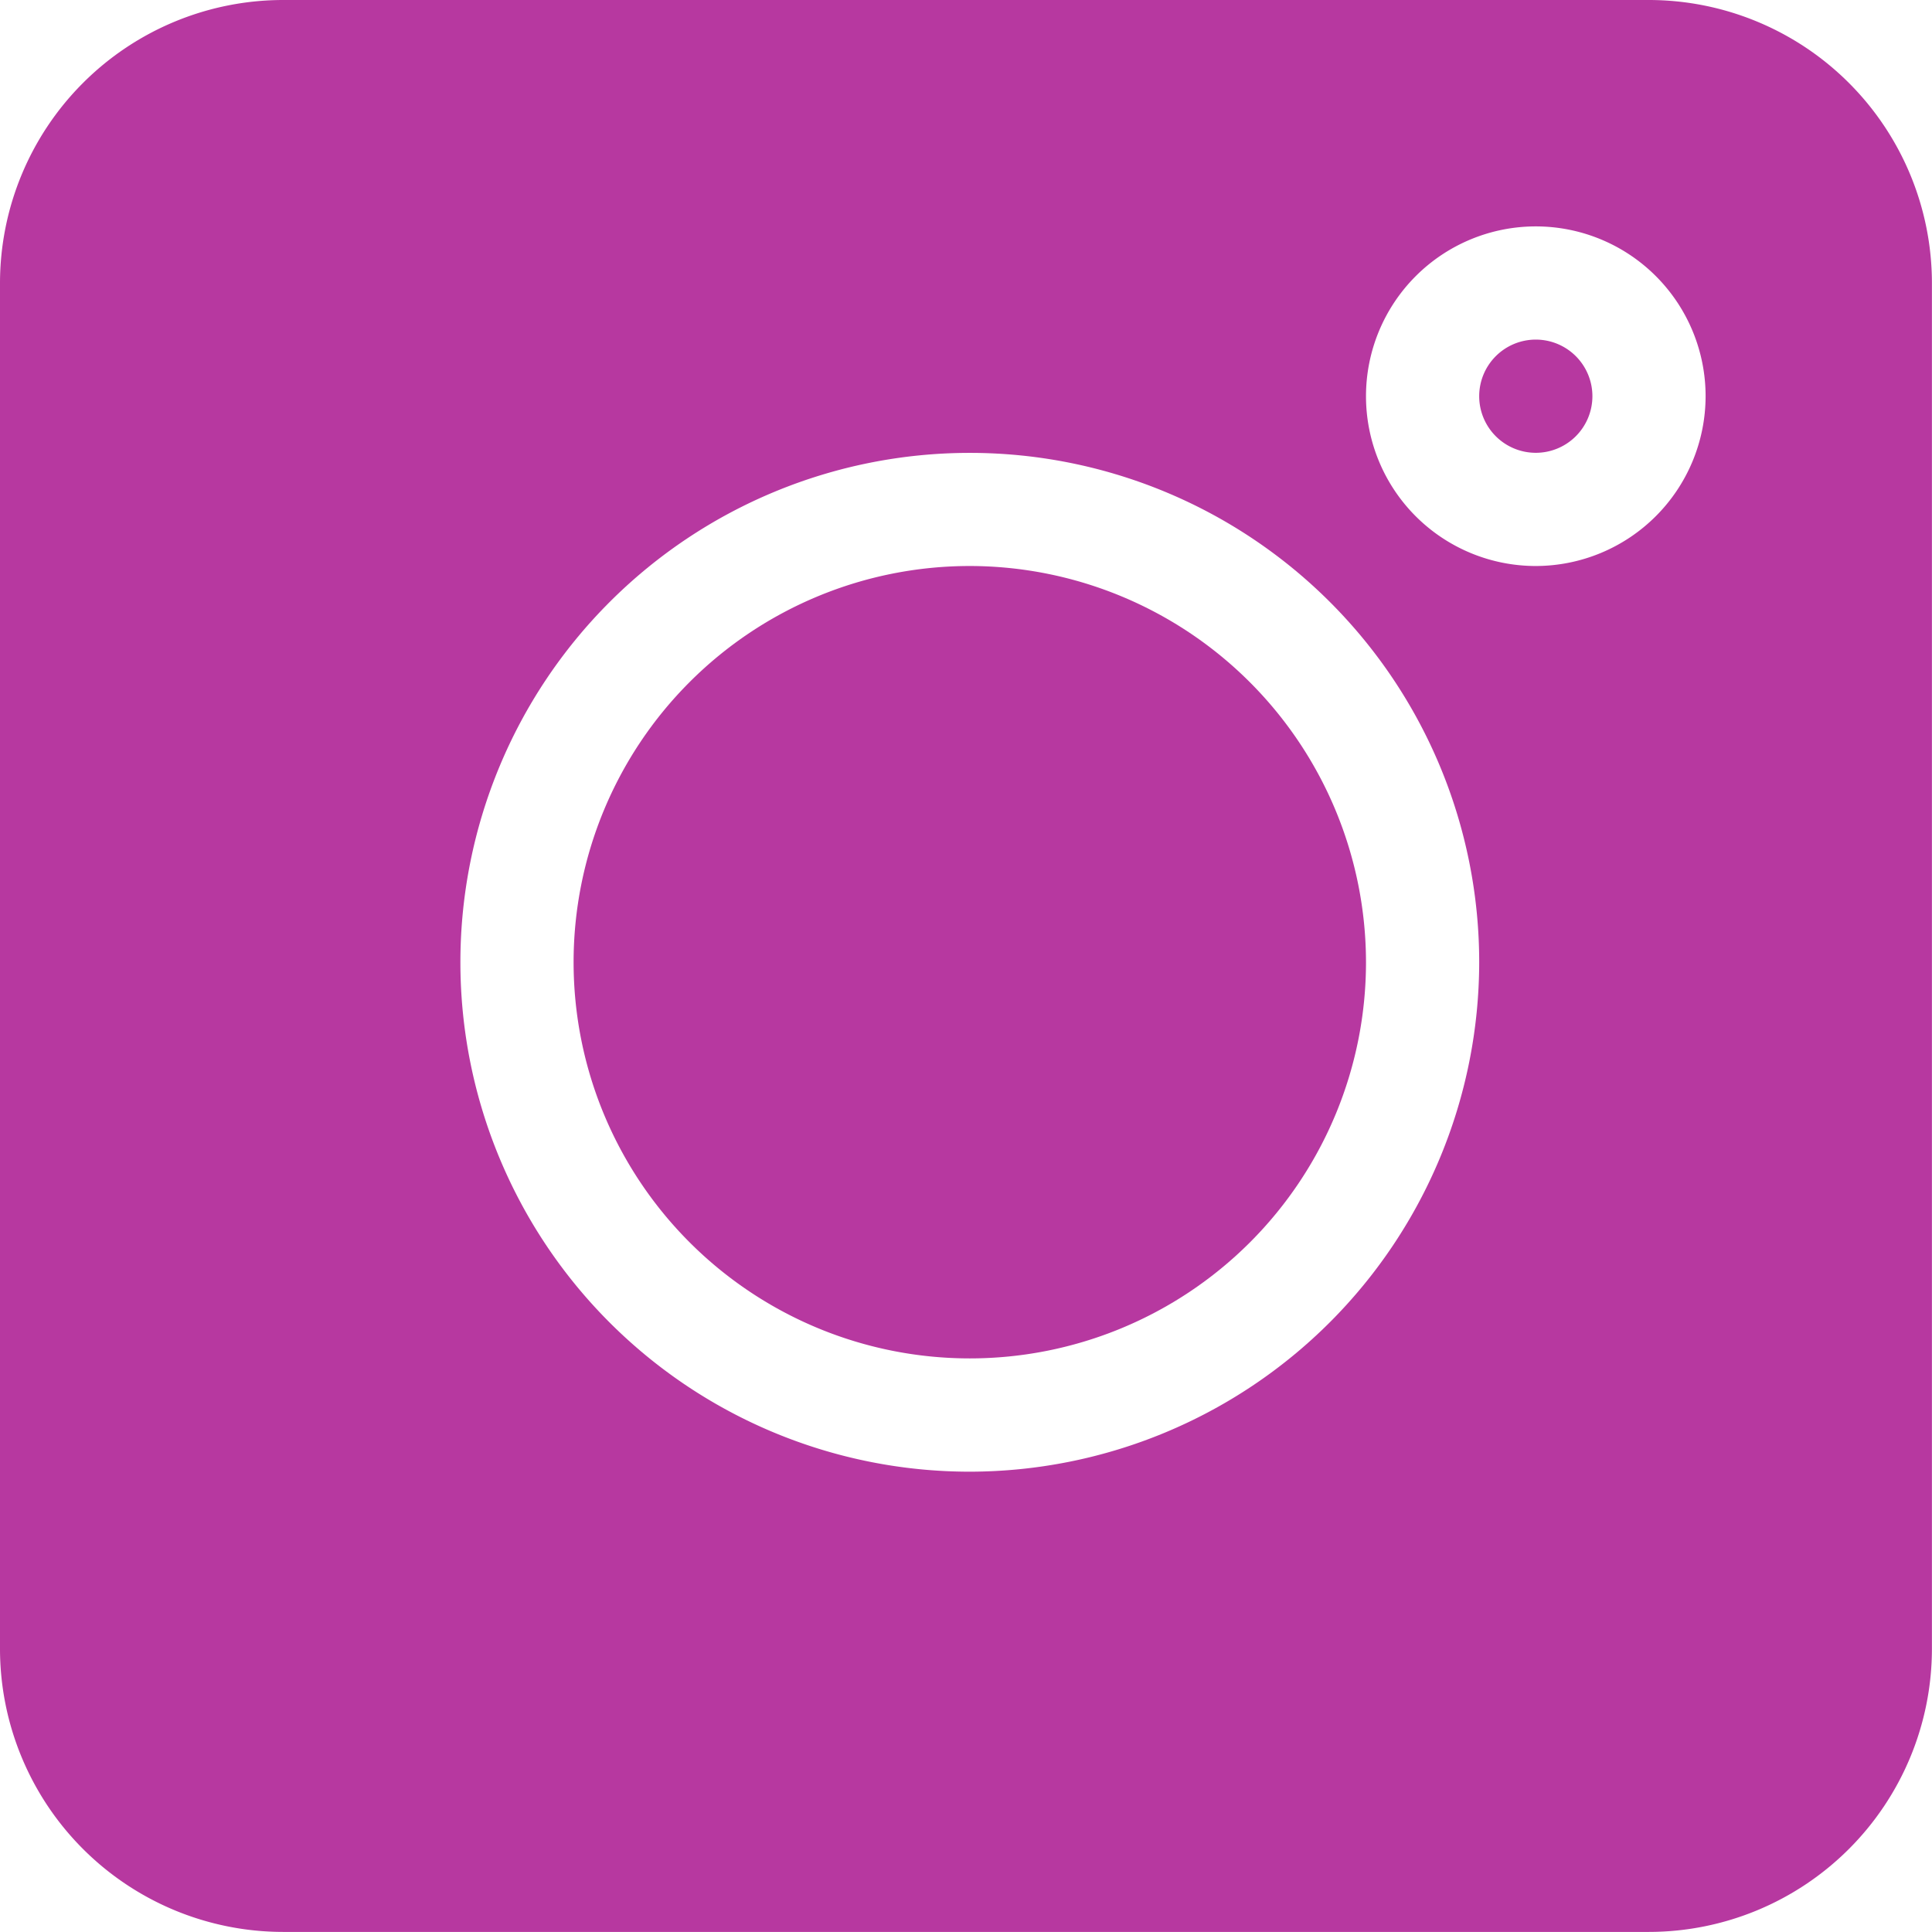
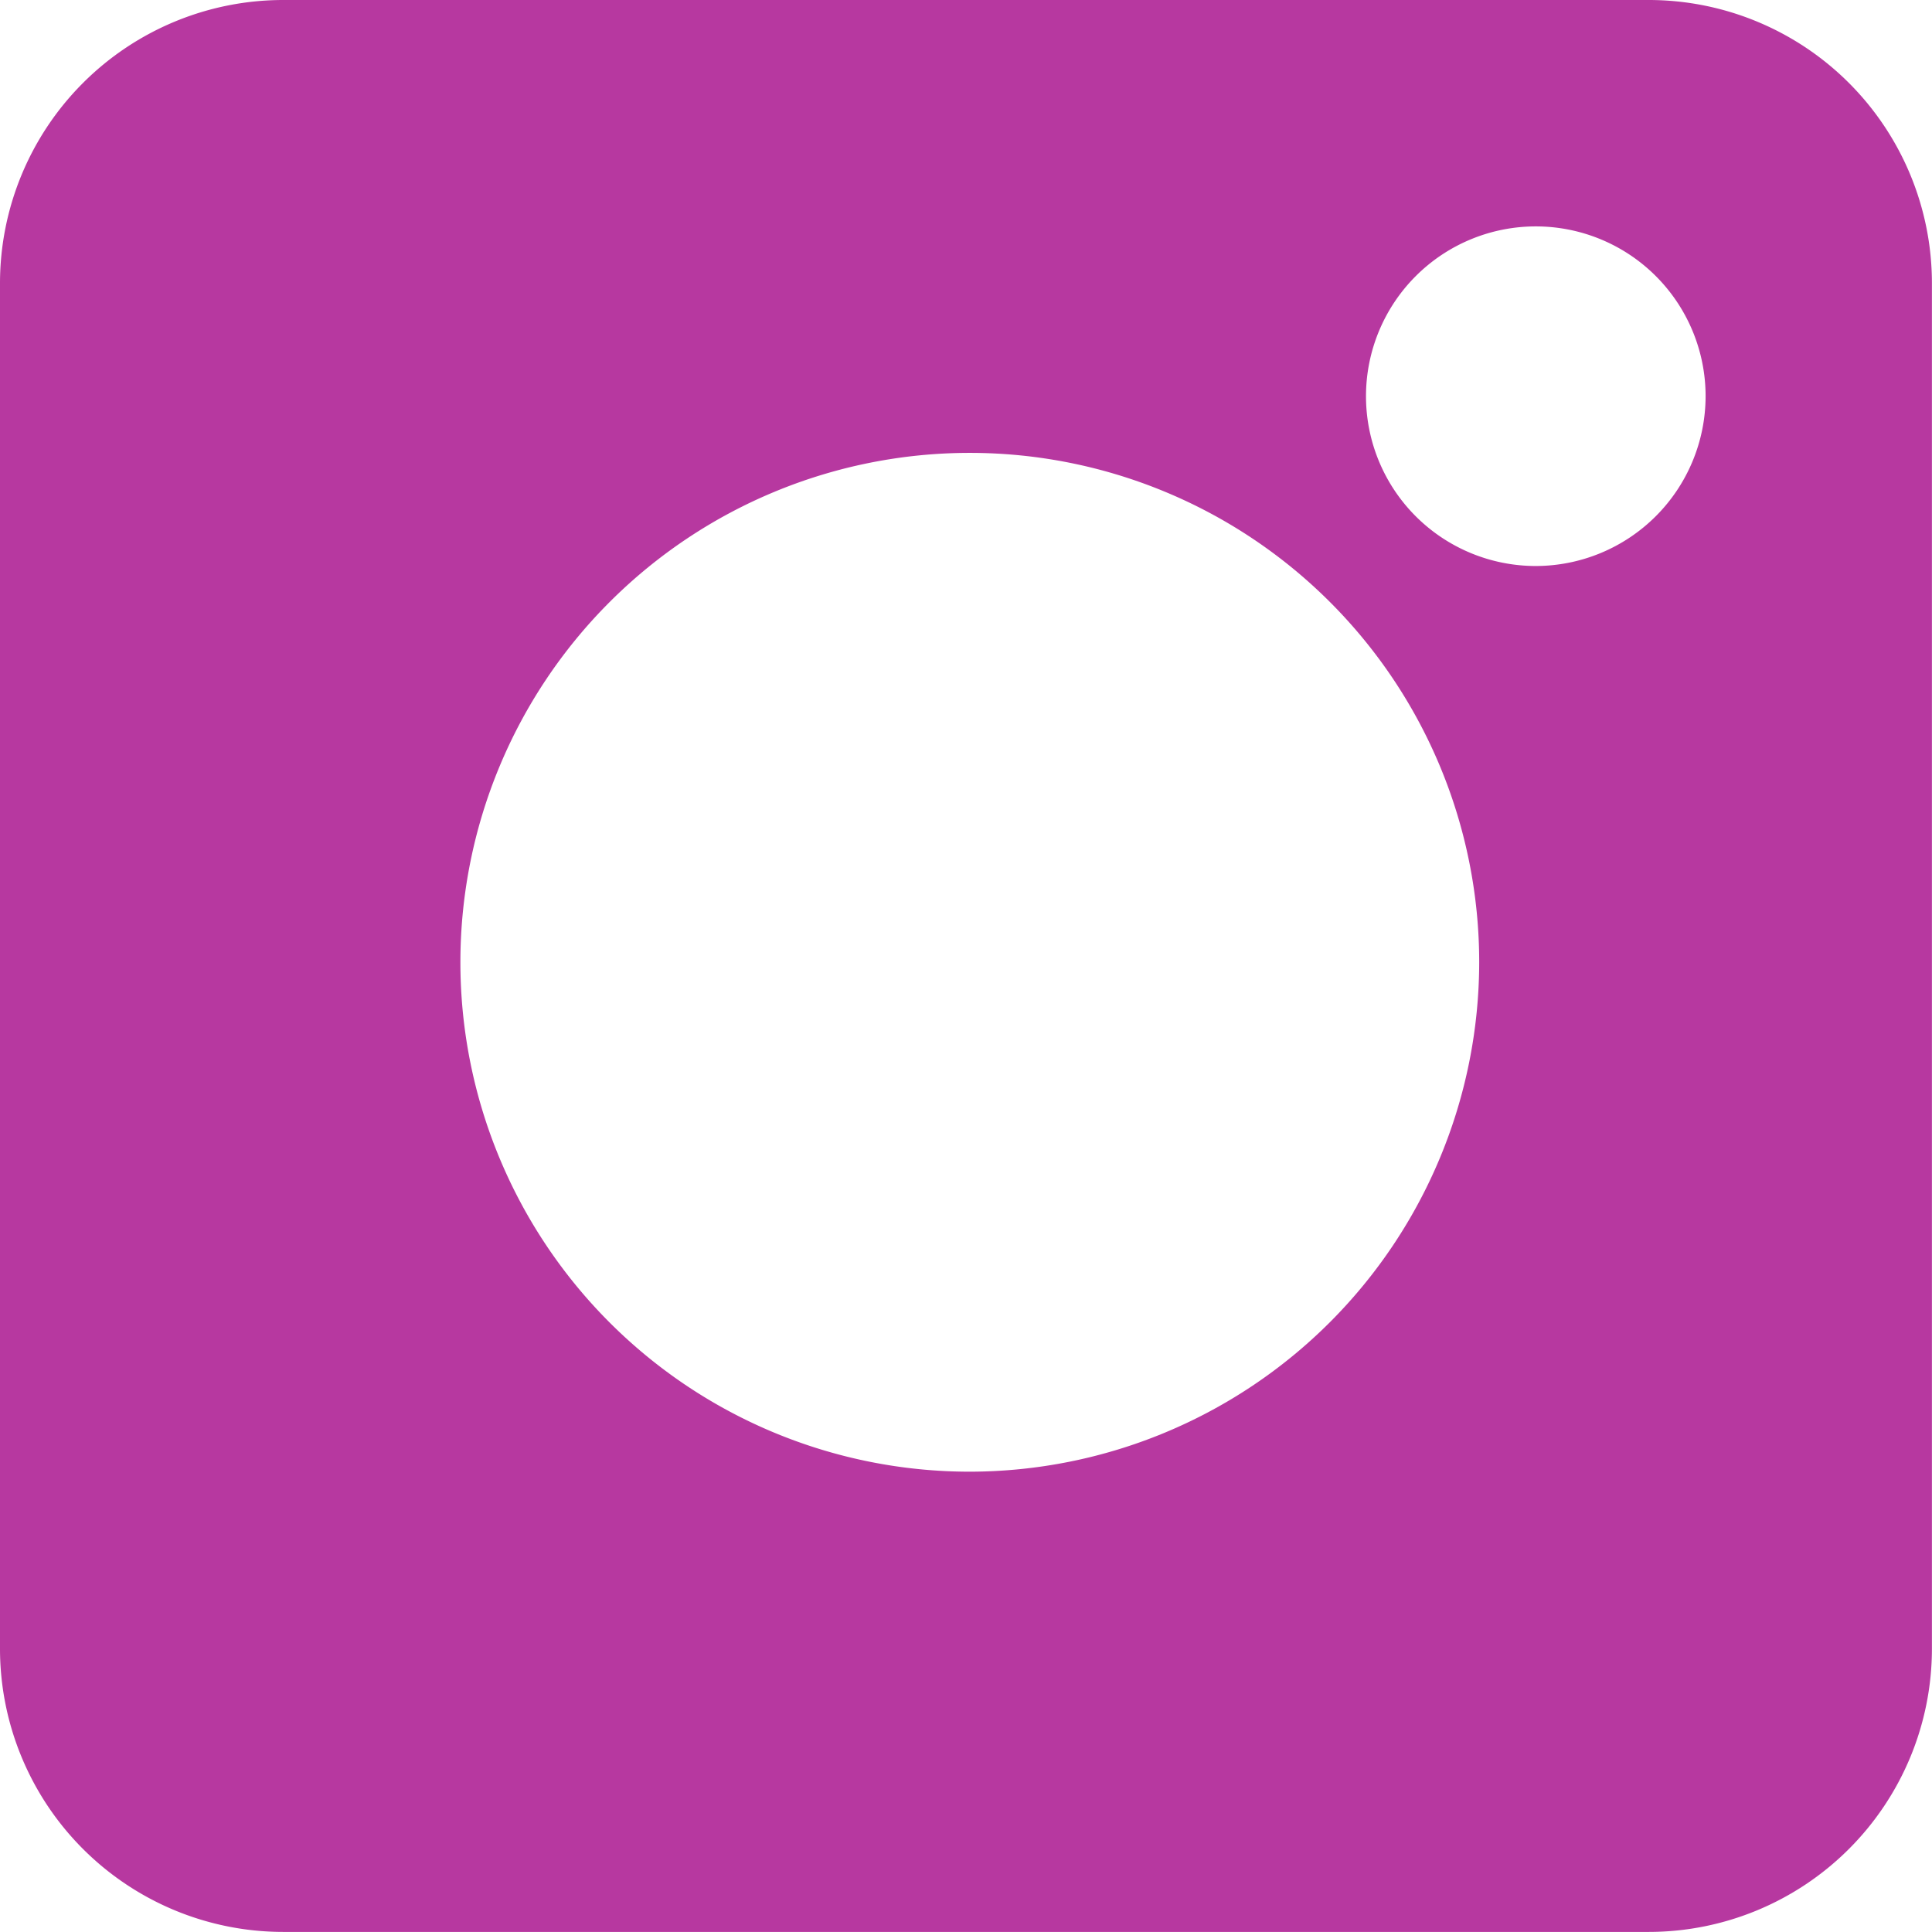
<svg xmlns="http://www.w3.org/2000/svg" width="25.191" height="25.191" viewBox="0 0 25.191 25.191">
  <path d="M21.5,0H3.69A3.694,3.694,0,0,0,0,3.69V21.5a3.694,3.694,0,0,0,3.69,3.69H21.5a3.694,3.694,0,0,0,3.69-3.69V3.69A3.694,3.694,0,0,0,21.5,0ZM12.645,19.189a6.642,6.642,0,1,1,6.642-6.642A6.65,6.65,0,0,1,12.645,19.189ZM20.025,7.38a2.214,2.214,0,1,1,2.214-2.214A2.217,2.217,0,0,1,20.025,7.38Zm0,0" fill="#b738a0" />
-   <path d="M392.738,90a.738.738,0,1,0,.738.738A.738.738,0,0,0,392.738,90Zm0,0" transform="translate(-372.713 -85.572)" fill="#b738a0" />
-   <path d="M157.166,150a5.166,5.166,0,1,0,5.166,5.166A5.172,5.172,0,0,0,157.166,150Zm0,0" transform="translate(-144.521 -142.62)" fill="#b738a0" />
</svg>